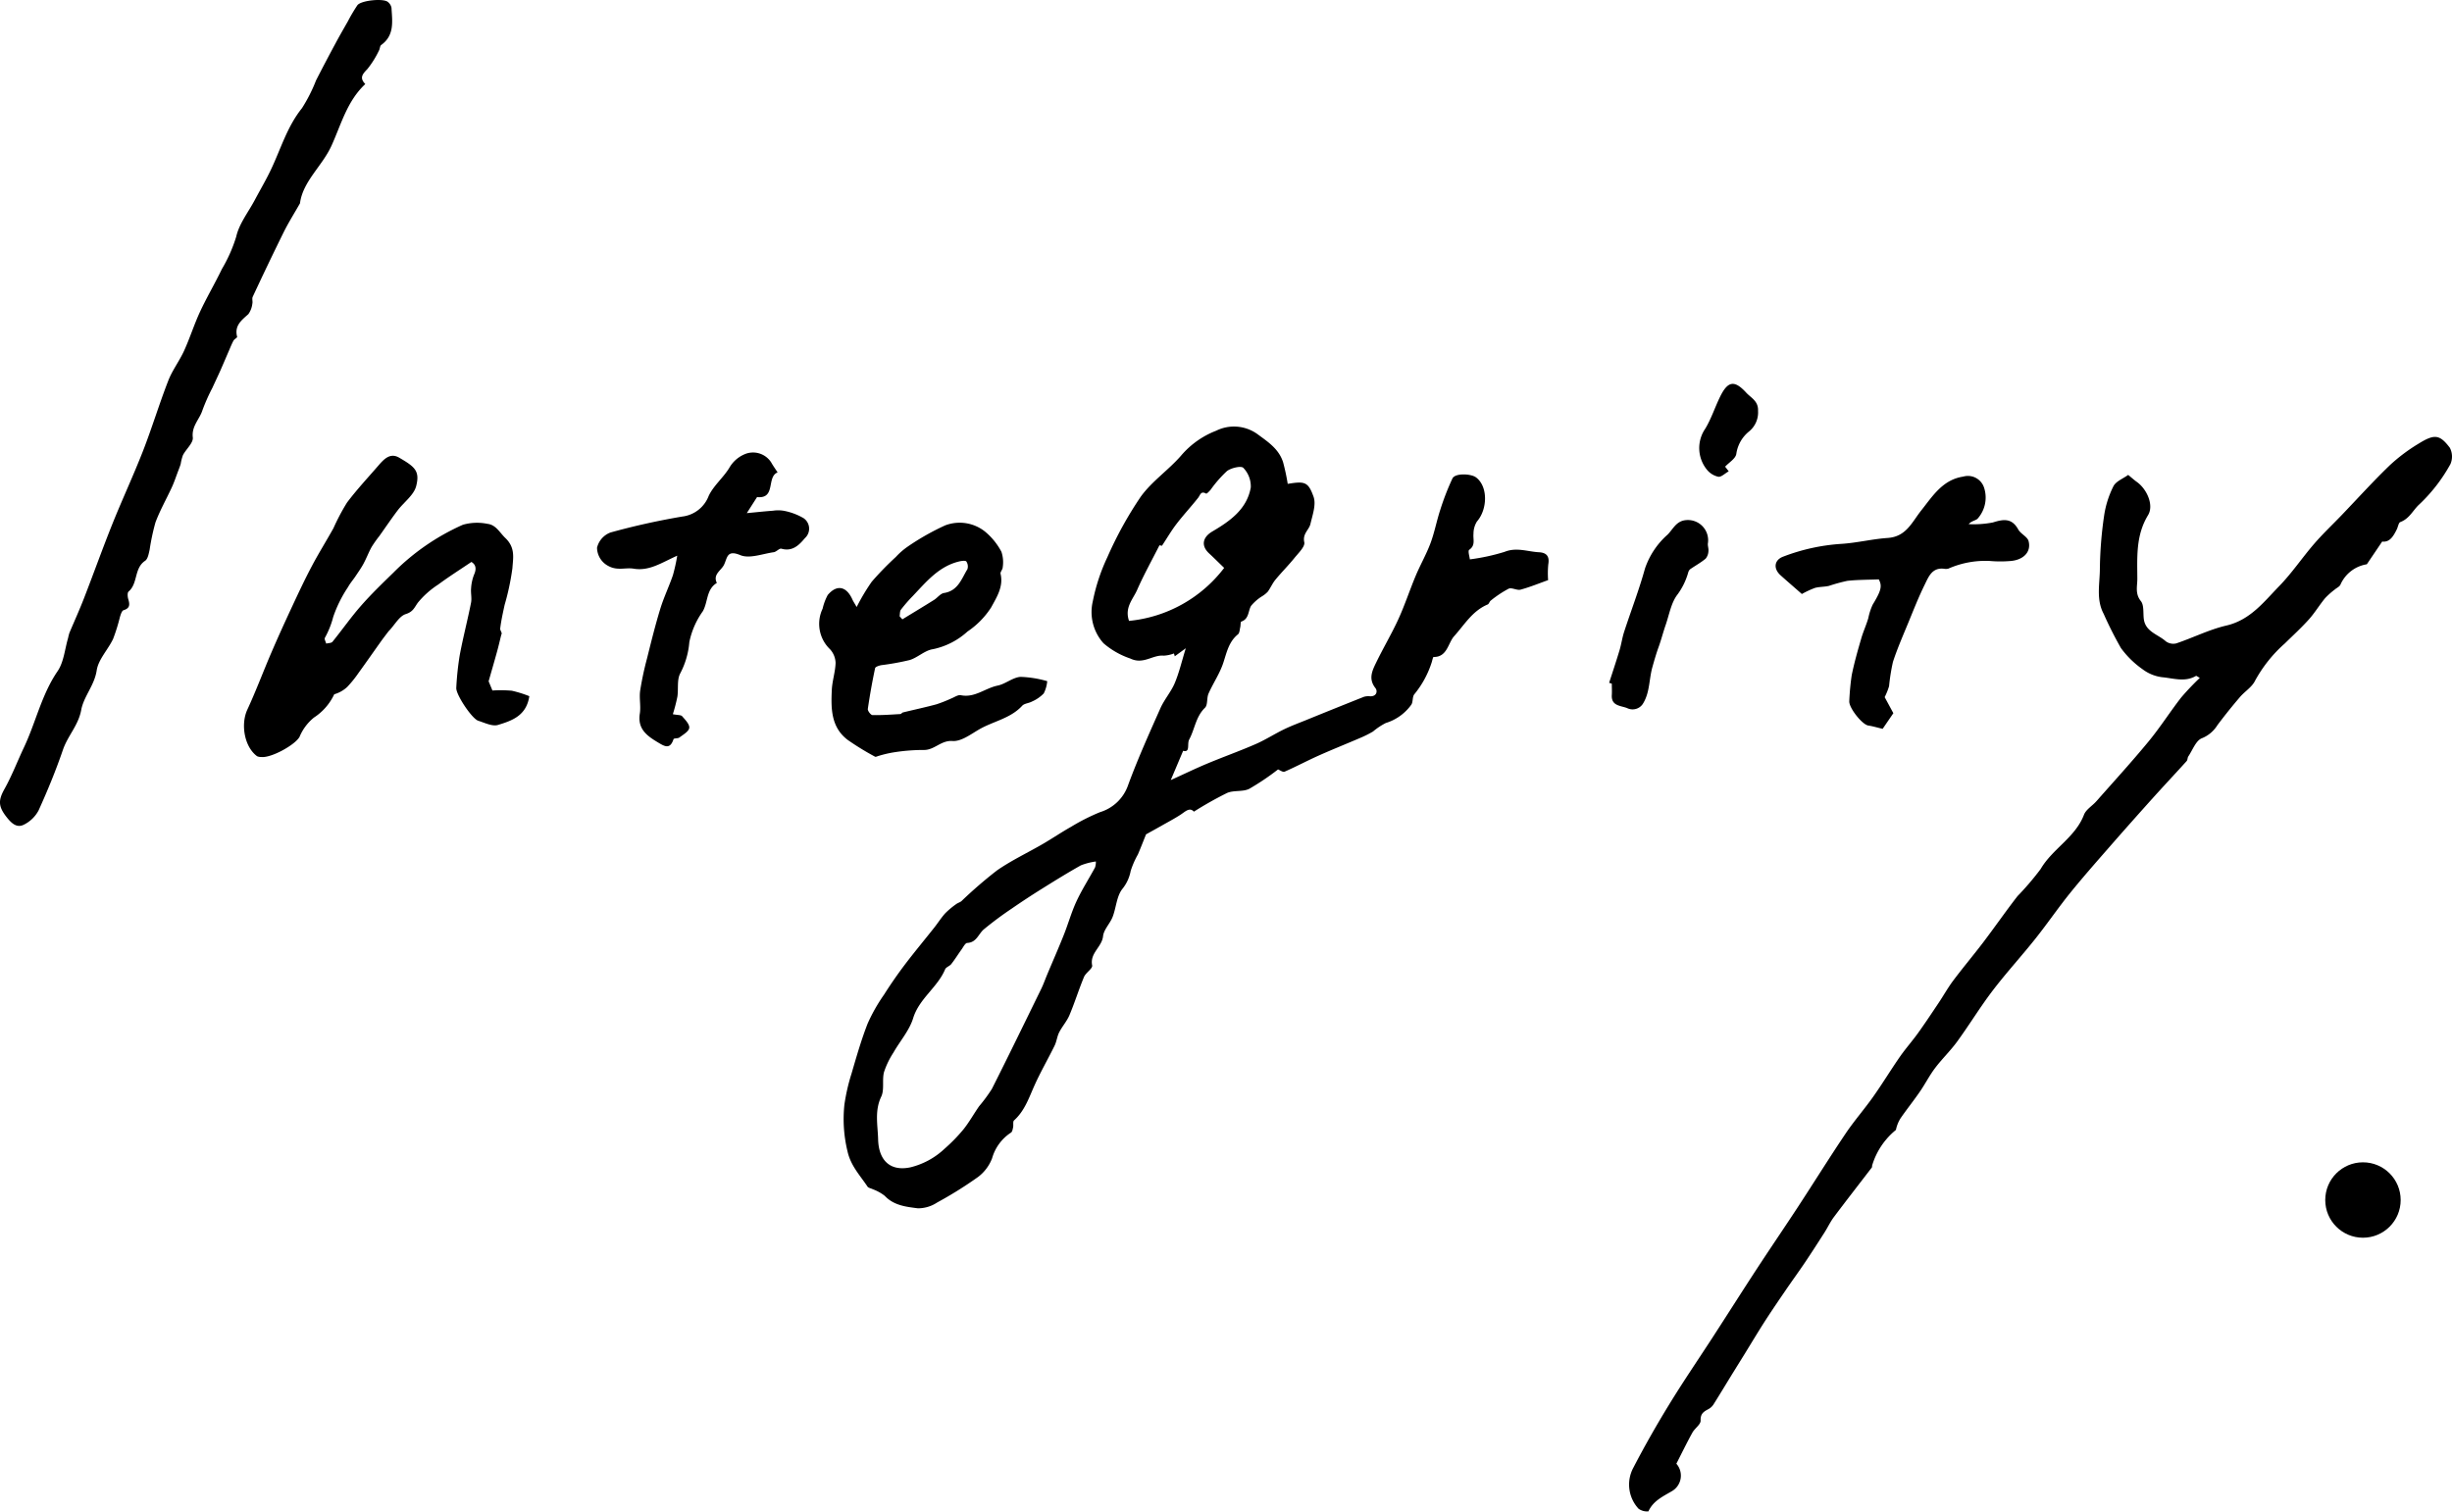
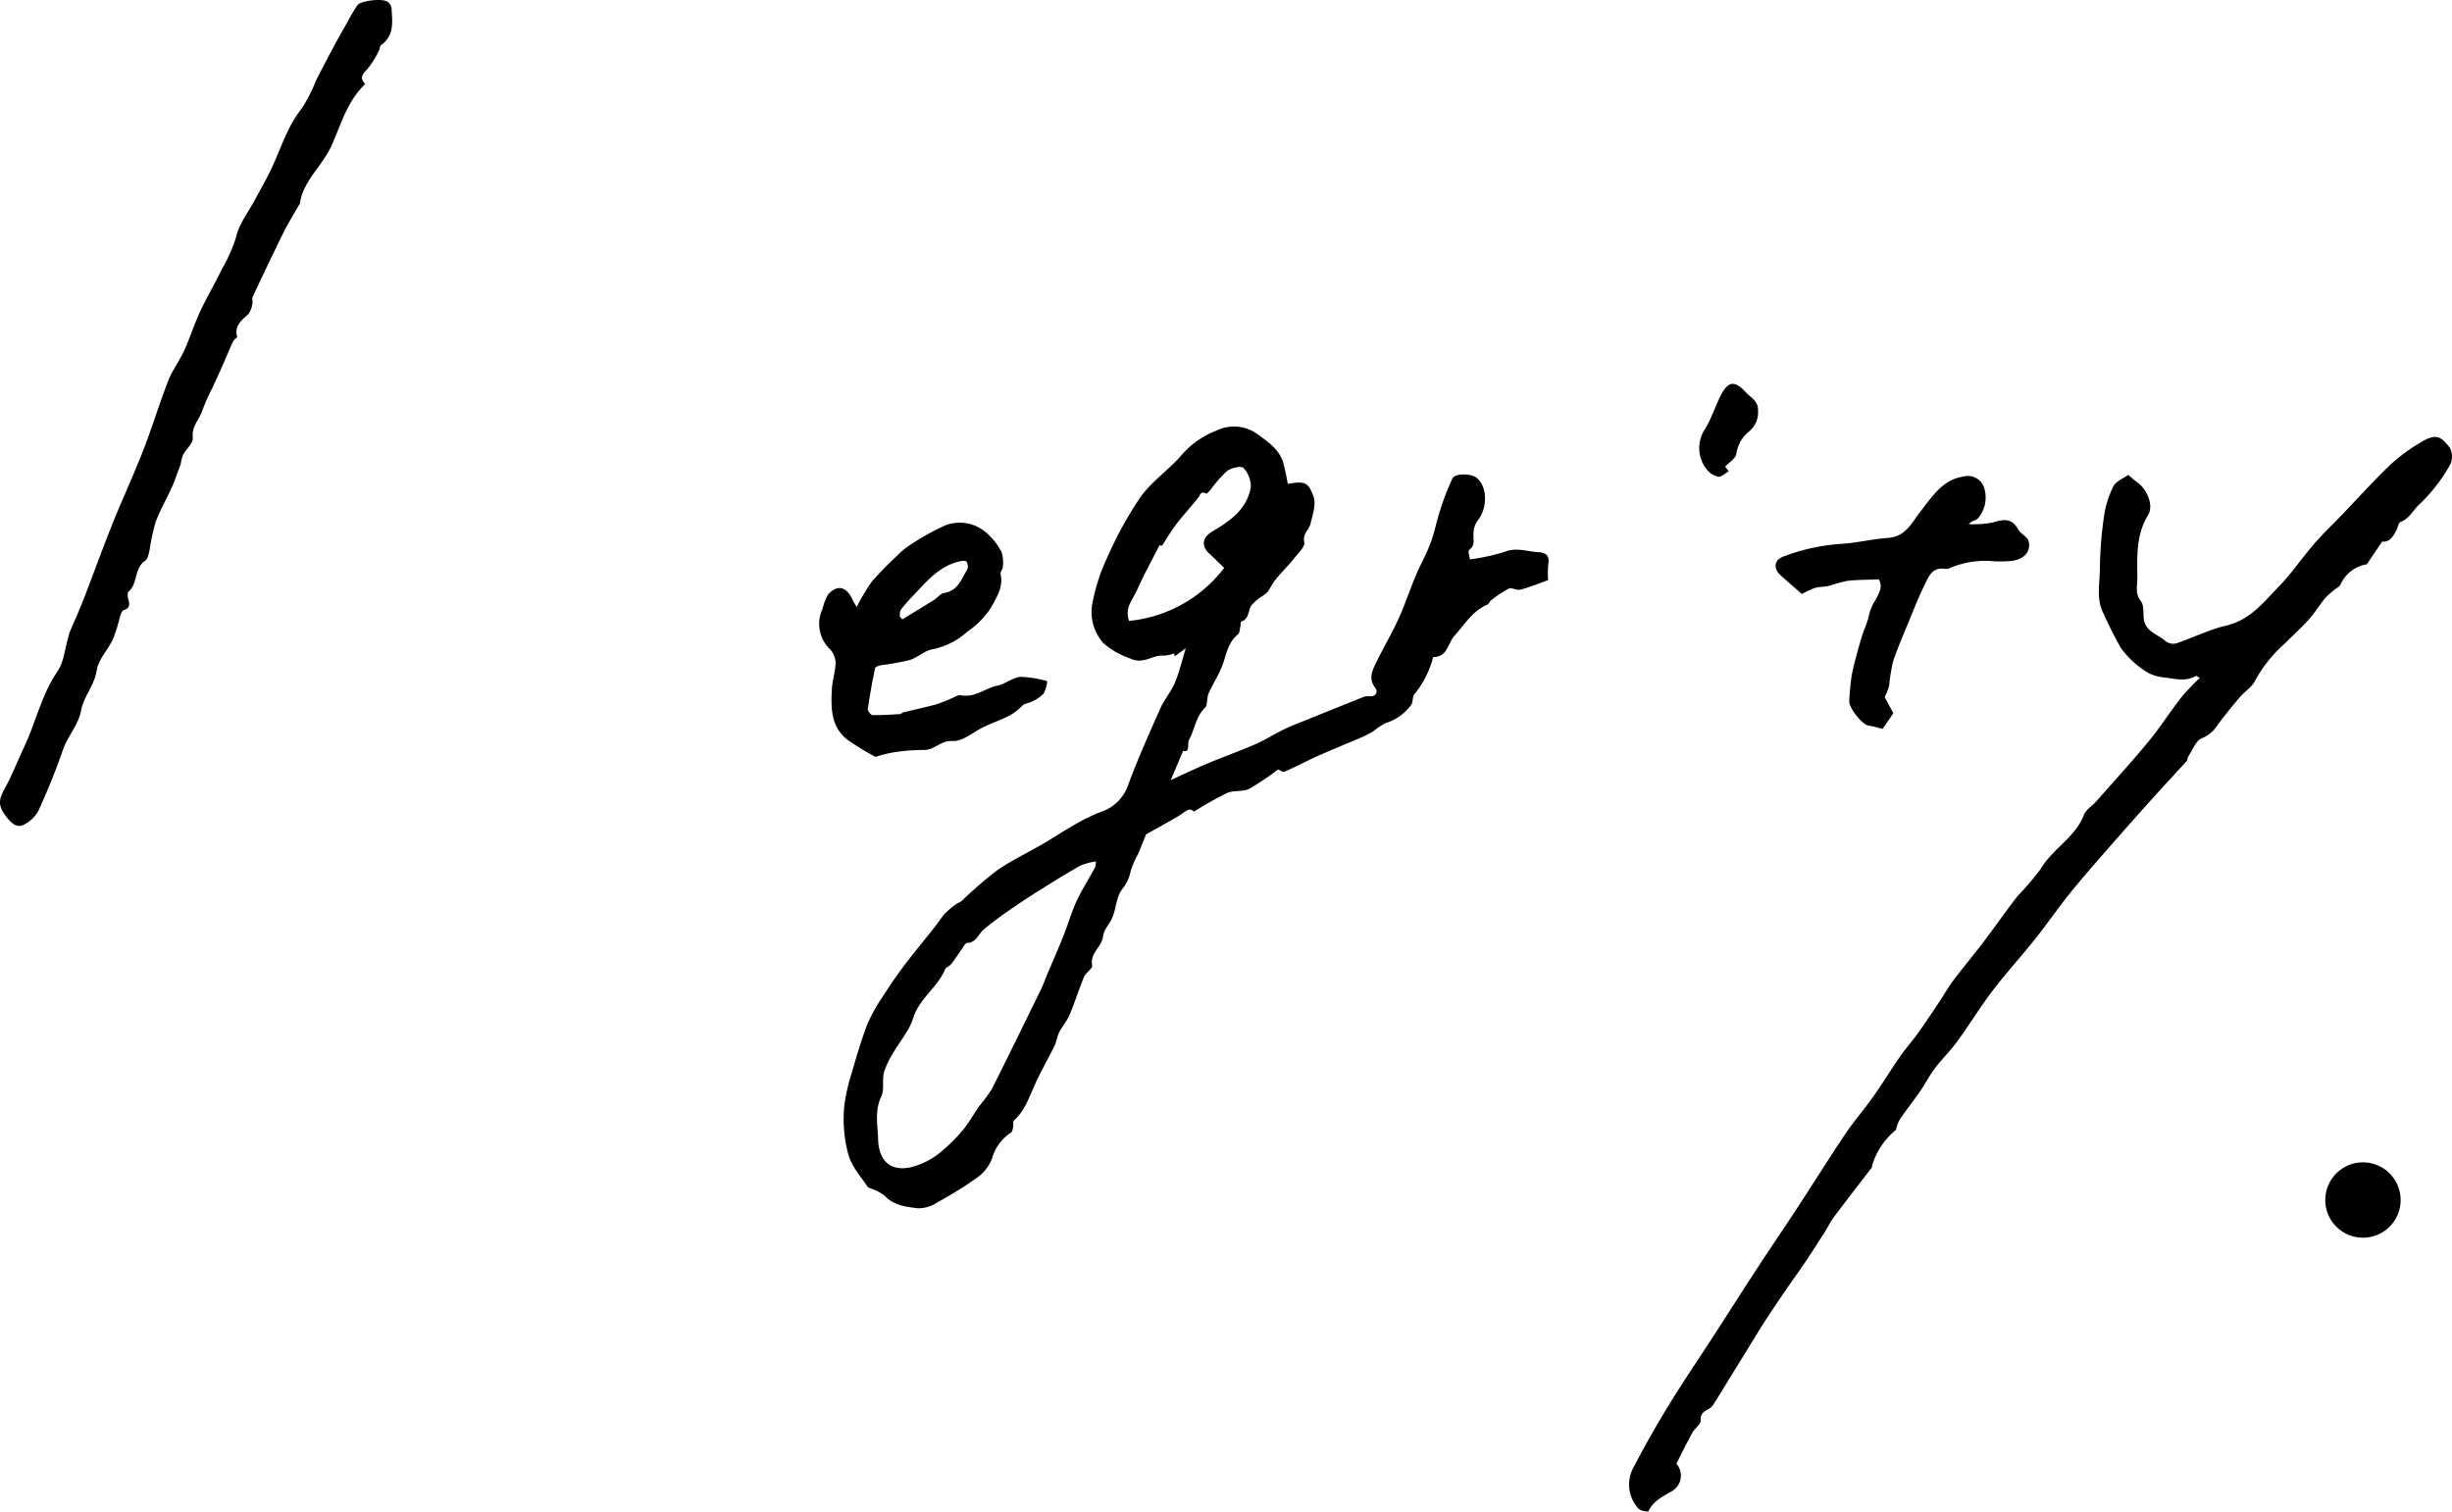
<svg xmlns="http://www.w3.org/2000/svg" width="303.271" height="187" viewBox="0 0 303.271 187">
  <g data-name="グループ 5382" transform="translate(-292 -963.5)">
    <g data-name="グループ 5142">
      <path data-name="パス 2468" d="M438.656 1043.703l-1.357.991-.1-.352a4.2 4.2 0 01-1.253.273c-1.386-.135-2.517 1.144-4.148.354a9.948 9.948 0 01-3.315-1.89 5.779 5.779 0 01-1.325-5.172 23.4 23.4 0 011.809-5.483 46.911 46.911 0 014.118-7.466c1.369-1.906 3.436-3.3 4.992-5.088a10.768 10.768 0 014.339-3.081 4.964 4.964 0 015.042.371c1.36 1 2.708 1.865 3.24 3.527a26.176 26.176 0 01.571 2.674c2.086-.338 2.535-.28 3.2 1.607.335.959-.132 2.243-.388 3.346-.174.754-1 1.206-.763 2.269.117.538-.724 1.336-1.217 1.947-.747.924-1.594 1.768-2.349 2.685-.368.448-.6 1-.942 1.478a3.38 3.38 0 01-.646.533 5.613 5.613 0 00-1.431 1.232c-.379.659-.239 1.61-1.207 1.943-.109.037-.07.459-.127.695-.075.3-.083.718-.284.881-1.136.919-1.387 2.224-1.812 3.516-.435 1.327-1.258 2.524-1.828 3.813-.243.55-.075 1.4-.442 1.757-1.136 1.1-1.256 2.64-1.947 3.921-.3.566.17 1.651-.75 1.4-.543 1.281-1 2.371-1.535 3.626 1.634-.744 3.055-1.432 4.508-2.04 1.98-.828 4.006-1.549 5.974-2.406 1.212-.527 2.336-1.255 3.529-1.834.884-.431 1.813-.772 2.727-1.143a938.977 938.977 0 017.163-2.884 1.977 1.977 0 01.763-.061c.809.022.947-.64.65-1.019-.9-1.141-.387-2.164.1-3.168.876-1.809 1.911-3.543 2.746-5.37.8-1.752 1.4-3.594 2.146-5.374.569-1.355 1.311-2.642 1.824-4.017.5-1.343.761-2.774 1.211-4.138a31.524 31.524 0 011.501-3.863c.33-.684 2.294-.6 2.916-.132 1.508 1.127 1.425 3.963.114 5.455a2.871 2.871 0 00-.427 1.536c-.071.684.278 1.412-.53 1.967-.187.128.051.876.081 1.184a25.259 25.259 0 004.281-.926c1.5-.608 2.849-.029 4.263.044.947.049 1.33.508 1.155 1.5a11.572 11.572 0 00-.02 1.949c-1.078.383-2.221.855-3.407 1.178-.45.122-1.085-.295-1.476-.117a13.553 13.553 0 00-2.207 1.467c-.161.116-.218.413-.384.483-1.9.8-2.858 2.493-4.153 3.929-.749.832-.849 2.6-2.538 2.568-.064 0-.153.357-.2.555a11.952 11.952 0 01-2.2 4.081c-.247.343-.121.958-.374 1.292a6.058 6.058 0 01-3.138 2.241 8.234 8.234 0 00-1.578 1.051 13.046 13.046 0 01-1.563.784c-1.721.741-3.464 1.435-5.174 2.2-1.414.632-2.784 1.366-4.2 1.984-.215.093-.6-.2-.812-.276a30.779 30.779 0 01-3.563 2.4c-.8.4-1.916.149-2.746.515a44.455 44.455 0 00-4.1 2.311c-.536-.6-1.075.01-1.687.4-.751.484-1.544.9-2.322 1.344-.676.383-1.359.757-1.908 1.062-.349.866-.664 1.683-1.008 2.489a10.5 10.5 0 00-.892 2.039 5 5 0 01-1.054 2.257c-.692.913-.739 2.291-1.177 3.424-.322.833-1.1 1.566-1.185 2.394-.144 1.343-1.658 2.081-1.348 3.611.078.389-.785.894-1.01 1.432-.648 1.555-1.145 3.172-1.8 4.725-.316.751-.894 1.388-1.267 2.121-.262.513-.314 1.132-.569 1.65-.809 1.65-1.736 3.247-2.488 4.921-.691 1.541-1.215 3.149-2.53 4.329-.161.146-.053.569-.114.854-.051.232-.1.558-.268.657a5.609 5.609 0 00-2.329 3.169 5.23 5.23 0 01-1.736 2.314 48.946 48.946 0 01-5.066 3.163 4.285 4.285 0 01-2.374.716c-1.441-.185-2.969-.34-4.1-1.541a5.419 5.419 0 00-1.478-.818c-.223-.116-.546-.158-.664-.338-.916-1.382-2.06-2.549-2.462-4.335a16.9 16.9 0 01-.39-5.78 23.967 23.967 0 01.881-3.848c.61-2.088 1.209-4.188 2-6.211a21.374 21.374 0 012.022-3.561 55.069 55.069 0 012.521-3.647c1.194-1.576 2.461-3.095 3.688-4.646.466-.588.867-1.232 1.37-1.785a10.087 10.087 0 011.35-1.127c.2-.153.471-.214.657-.377a54.652 54.652 0 014.381-3.786c1.781-1.238 3.771-2.173 5.655-3.266 1.194-.695 2.34-1.474 3.545-2.152a25.25 25.25 0 013.567-1.8 5.29 5.29 0 003.461-3.358c1.182-3.217 2.593-6.352 3.987-9.488.483-1.088 1.315-2.022 1.775-3.116.549-1.305.87-2.706 1.364-4.307m-11.124 26.38a7.986 7.986 0 00-1.854.478c-1.6.9-3.166 1.865-4.723 2.84a95.713 95.713 0 00-3.819 2.505 42.837 42.837 0 00-3.463 2.576c-.667.57-.891 1.622-2.047 1.676-.254.011-.5.531-.723.838-.424.586-.8 1.2-1.251 1.774-.2.259-.646.378-.761.652-.942 2.252-3.2 3.6-3.954 6.045-.469 1.527-1.631 2.836-2.443 4.264a10.244 10.244 0 00-1.168 2.426c-.246.976.073 2.158-.338 3.018-.84 1.758-.429 3.539-.385 5.274.065 2.577 1.457 4 3.978 3.474a9.4 9.4 0 004.25-2.312 20.349 20.349 0 002.313-2.371c.725-.9 1.289-1.932 1.954-2.883a19.183 19.183 0 001.578-2.141c2.07-4.105 4.078-8.242 6.1-12.373.286-.587.5-1.209.754-1.812.681-1.62 1.388-3.229 2.039-4.863.55-1.382.949-2.832 1.577-4.177.668-1.436 1.535-2.779 2.289-4.176a2.143 2.143 0 00.1-.733m15.871-36.32c-.8-.768-1.317-1.291-1.861-1.791-1.035-.953-.813-2.006.4-2.719 2.18-1.281 4.283-2.758 4.751-5.456a3.3 3.3 0 00-.922-2.412c-.263-.28-1.506 0-2.027.4a14.947 14.947 0 00-2.017 2.308c-.165.192-.484.521-.557.48-.658-.377-.718.172-.992.52-.861 1.092-1.814 2.113-2.661 3.216-.642.835-1.176 1.754-1.808 2.713l-.311-.059c-.984 1.944-1.963 3.7-2.765 5.529-.5 1.139-1.577 2.163-1 3.825a16.81 16.81 0 0011.767-6.553" />
      <path data-name="パス 2469" d="M555.222 1022.254c.42.344.733.628 1.075.872 1.248.894 2.127 2.884 1.379 4.109-1.523 2.5-1.336 5.177-1.324 7.868 0 .925-.3 1.842.435 2.761.406.506.272 1.453.363 2.2.2 1.6 1.753 1.908 2.713 2.767a1.557 1.557 0 001.3.267c2.081-.7 4.078-1.714 6.2-2.208 2.962-.69 4.637-2.927 6.538-4.88 1.572-1.615 2.843-3.519 4.322-5.232 1.059-1.228 2.246-2.346 3.371-3.518 1.977-2.061 3.894-4.185 5.948-6.167a21.629 21.629 0 013.617-2.718c1.94-1.2 2.592-1.132 3.843.517a2.346 2.346 0 01.082 2.011 20.278 20.278 0 01-4.015 5.145c-.7.733-1.139 1.645-2.184 2.037-.224.083-.286.583-.434.886-.417.853-.881 1.653-1.814 1.525-.678 1.006-1.265 1.875-1.9 2.814a4.3 4.3 0 00-3.261 2.514c-.116.259-.471.409-.712.617a9.572 9.572 0 00-1.189 1.062c-.7.85-1.272 1.807-2 2.623-.931 1.039-1.967 1.984-2.964 2.964a17.038 17.038 0 00-3.7 4.628c-.382.791-1.276 1.324-1.874 2.027a68.249 68.249 0 00-2.776 3.462 4.028 4.028 0 01-1.928 1.627c-.738.28-1.141 1.457-1.677 2.248-.108.161-.078.429-.2.568-1.338 1.483-2.707 2.938-4.045 4.421q-2.429 2.7-4.826 5.429c-1.829 2.1-3.677 4.175-5.43 6.333-1.534 1.888-2.905 3.906-4.421 5.809-1.72 2.163-3.594 4.206-5.267 6.4-1.554 2.039-2.889 4.242-4.4 6.317-.837 1.149-1.88 2.146-2.736 3.282-.694.919-1.218 1.962-1.874 2.913-.768 1.116-1.617 2.174-2.387 3.288a4.317 4.317 0 00-.577 1.447 8.971 8.971 0 00-2.94 4.394c-.021.082.007.191-.037.25-1.563 2.043-3.147 4.07-4.69 6.127-.445.592-.76 1.28-1.16 1.906-.8 1.255-1.606 2.508-2.437 3.743-.769 1.141-1.582 2.254-2.357 3.39-.854 1.249-1.71 2.5-2.53 3.77-.857 1.332-1.67 2.692-2.5 4.04l-1.692 2.73c-.736 1.2-1.461 2.407-2.213 3.6a1.735 1.735 0 01-.606.575c-.583.313-1.031.557-.992 1.428.02.483-.724.963-1.02 1.5-.7 1.266-1.328 2.566-1.982 3.841a2.221 2.221 0 01-.557 3.4c-1.121.661-2.312 1.2-2.9 2.5a1.849 1.849 0 01-1.215-.327 4.4 4.4 0 01-.648-5.077c1.388-2.673 2.883-5.3 4.458-7.867 1.743-2.847 3.631-5.606 5.447-8.41s3.6-5.623 5.43-8.42c1.654-2.528 3.359-5.024 5.014-7.552 1.978-3.023 3.886-6.091 5.9-9.086 1.062-1.58 2.33-3.023 3.429-4.58 1.147-1.621 2.176-3.322 3.309-4.954.7-1 1.516-1.918 2.228-2.91.876-1.221 1.706-2.475 2.542-3.725.617-.922 1.16-1.9 1.824-2.783 1.2-1.6 2.492-3.127 3.7-4.719 1.435-1.891 2.787-3.846 4.245-5.72a34.461 34.461 0 002.855-3.348c1.465-2.506 4.279-3.892 5.357-6.711.251-.652 1.025-1.092 1.524-1.66 2.164-2.453 4.373-4.869 6.452-7.391 1.439-1.744 2.657-3.667 4.047-5.456a32.437 32.437 0 012.3-2.421c-.272-.146-.421-.276-.473-.245-1.355.8-2.793.289-4.166.163a5.055 5.055 0 01-2.422-.976 11.427 11.427 0 01-2.692-2.634 47.119 47.119 0 01-2.138-4.235c-.949-1.785-.48-3.686-.469-5.524a48.775 48.775 0 01.516-6.552 12 12 0 011.157-3.7c.314-.623 1.207-.954 1.825-1.406" />
      <path data-name="パス 2470" d="M337.179 973.9c-2.263 2.115-2.991 5.028-4.192 7.654-1.149 2.51-3.538 4.392-3.884 7.1-.732 1.288-1.436 2.4-2.02 3.581a390.245 390.245 0 00-3.828 7.989c-.111.236.027.58-.045.849a2.725 2.725 0 01-.5 1.3c-.862.761-1.739 1.435-1.38 2.793.029.108-.346.284-.449.476-.221.407-.391.843-.576 1.271-.349.8-.686 1.611-1.042 2.411-.322.723-.664 1.436-.993 2.155a23.545 23.545 0 00-1.224 2.755c-.351 1.132-1.364 1.962-1.2 3.386.078.668-.821 1.432-1.218 2.185a5.926 5.926 0 00-.278 1.09c-.093.316-.219.623-.336.932-.246.646-.461 1.308-.75 1.935-.672 1.462-1.478 2.871-2.038 4.374a27.51 27.51 0 00-.719 3.376c-.113.483-.218 1.14-.56 1.368-1.379.92-.867 2.8-2.04 3.8-.168.143-.131.648-.043.941.193.651.236 1.125-.584 1.373-.214.064-.347.528-.445.831a22.611 22.611 0 01-.844 2.713c-.628 1.336-1.824 2.533-2.031 3.9-.281 1.864-1.606 3.211-1.918 4.91-.345 1.88-1.671 3.194-2.258 4.915-.87 2.547-1.9 5.047-3.013 7.5a4.118 4.118 0 01-1.793 1.749c-.848.444-1.489-.081-2.106-.854-1.072-1.34-1.129-2.095-.325-3.533.931-1.667 1.616-3.47 2.434-5.2 1.457-3.089 2.16-6.488 4.138-9.384.779-1.139.893-2.732 1.305-4.119a6.264 6.264 0 01.157-.614c.6-1.428 1.242-2.836 1.8-4.275 1.187-3.048 2.285-6.13 3.5-9.165s2.608-6.012 3.8-9.062c1.119-2.872 2.012-5.834 3.13-8.707.5-1.294 1.38-2.438 1.96-3.709.721-1.58 1.24-3.251 1.972-4.827.833-1.79 1.847-3.5 2.7-5.278a18.473 18.473 0 001.774-4.006c.358-1.6 1.5-3.035 2.3-4.542.679-1.276 1.418-2.526 2.032-3.833 1.2-2.542 1.985-5.264 3.8-7.521a19.56 19.56 0 001.741-3.44q1.2-2.345 2.455-4.667c.473-.882.975-1.749 1.47-2.619a21.33 21.33 0 011.185-2.006c.434-.6 3.182-.883 3.758-.42a1.207 1.207 0 01.462.73c.093 1.666.4 3.4-1.272 4.606-.166.119-.15.466-.273.676a11.616 11.616 0 01-1.436 2.3c-.6.62-1.01 1.084-.261 1.851" />
-       <path data-name="パス 2471" d="M350.309 1033.017c-1.45.98-2.812 1.841-4.107 2.8a10.954 10.954 0 00-2.529 2.254c-.437.617-.585 1.117-1.487 1.4-.827.263-1.381 1.379-2.136 2.138-.313.417-.636.828-.938 1.253-.921 1.289-1.824 2.59-2.755 3.872a14.078 14.078 0 01-1.417 1.758 3.947 3.947 0 01-1.6.9 6.939 6.939 0 01-2.51 2.881 6.076 6.076 0 00-1.788 2.4c-.595 1.02-3.54 2.634-4.751 2.478a1.114 1.114 0 01-.5-.1c-1.565-1.156-2.045-3.93-1.2-5.758 1.074-2.318 1.967-4.719 2.977-7.067.821-1.908 1.682-3.8 2.56-5.682.783-1.681 1.572-3.363 2.438-5 .842-1.594 1.8-3.124 2.677-4.7a26.776 26.776 0 011.666-3.152c1.212-1.617 2.6-3.1 3.925-4.634.668-.771 1.437-1.578 2.533-.939 1.923 1.119 2.588 1.631 2.109 3.512-.287 1.128-1.527 2-2.3 3.021s-1.507 2.11-2.259 3.167a14.769 14.769 0 00-.948 1.341c-.374.675-.646 1.407-1.013 2.087-.294.544-.658 1.052-1 1.567-.3.442-.653.845-.906 1.309a15.766 15.766 0 00-1.837 3.7 10.809 10.809 0 01-1.032 2.586c-.084.165.1.472.166.714.264-.071.635-.054.774-.225 1.193-1.469 2.279-3.03 3.525-4.45 1.27-1.447 2.662-2.789 4.042-4.135a28.206 28.206 0 018.561-5.891 6.354 6.354 0 013.045-.114c1.051.12 1.51 1.085 2.209 1.753 1.272 1.212.949 2.5.876 3.718a30.813 30.813 0 01-.966 4.555c-.21.97-.428 1.941-.547 2.924-.031.248.3.542.138.754-.168.674-.321 1.352-.505 2.021-.33 1.2-.679 2.4-1.065 3.754l.47 1.139a15.98 15.98 0 012.4.027 14.267 14.267 0 012.164.675c-.361 2.437-2.177 3.037-3.867 3.556-.7.215-1.645-.262-2.45-.516-.779-.246-2.774-3.239-2.717-4.069a35.9 35.9 0 01.426-4.039c.407-2.176.97-4.323 1.4-6.494.115-.574-.05-1.2.007-1.79a5.452 5.452 0 01.374-1.7c.356-.794.139-1.284-.344-1.558" />
      <path data-name="パス 2472" d="M421.524 1047.772a4.185 4.185 0 01-.429 1.514 4.547 4.547 0 01-1.468 1.008c-.379.213-.93.226-1.2.519-1.459 1.593-3.6 1.916-5.357 2.947-1.03.6-2.2 1.489-3.253 1.413-1.464-.105-2.259 1.166-3.61 1.108a23.735 23.735 0 00-3.81.32 14.552 14.552 0 00-1.7.407c-.163.039-.376.163-.478.1a33.561 33.561 0 01-3.376-2.072c-2.077-1.574-2.069-3.908-1.962-6.195.053-1.119.437-2.225.467-3.343a2.63 2.63 0 00-.685-1.673 4.352 4.352 0 01-.919-5.023 6.719 6.719 0 01.632-1.692c1.139-1.344 2.324-1.081 3.063.58.1.22.237.42.516.905a25.553 25.553 0 011.862-3.124 37.718 37.718 0 012.984-3.068 8.811 8.811 0 011.479-1.287 30.512 30.512 0 014.614-2.615 5.035 5.035 0 014.921.752 8.169 8.169 0 012.045 2.514 4.071 4.071 0 01.159 1.921c0 .268-.323.568-.267.8.384 1.6-.5 2.926-1.152 4.142a10.338 10.338 0 01-2.938 3 9.091 9.091 0 01-4.27 2.184c-1 .138-1.87 1.03-2.873 1.341a31.641 31.641 0 01-3.524.637c-.276.053-.723.2-.76.372a79.697 79.697 0 00-.9 5.04c-.034.235.367.757.575.762 1.15.026 2.3-.061 3.451-.127.109-.006.2-.169.317-.2 1.387-.339 2.784-.637 4.163-1.01a18.021 18.021 0 001.823-.722c.388-.152.822-.467 1.169-.4 1.727.357 3.013-.876 4.552-1.187.979-.2 1.866-1.008 2.829-1.081a13.435 13.435 0 013.307.53m-18.261-8.036c.116.13.232.259.347.39 1.305-.8 2.617-1.589 3.912-2.4.429-.268.793-.79 1.237-.859 1.742-.268 2.168-1.757 2.9-2.952a1.108 1.108 0 00-.135-.946c-.082-.13-.537-.084-.8-.026-2.593.581-4.165 2.557-5.869 4.343a18.271 18.271 0 00-1.421 1.642c-.149.2-.114.535-.163.809" />
-       <path data-name="パス 2473" d="M388.178 1021.942c-1.409.559-.169 3.3-2.543 3.055l-1.269 1.985c1.251-.119 2.251-.228 3.253-.3a4.185 4.185 0 011.388.022 7.669 7.669 0 012.379.9 1.573 1.573 0 01.172 2.467c-.724.862-1.54 1.7-2.914 1.311-.253-.071-.613.388-.948.435-1.387.195-3 .833-4.129.362-1.68-.7-1.6.333-2.017 1.189-.354.732-1.409 1.174-.888 2.252-1.317.79-1.084 2.357-1.731 3.494a9.993 9.993 0 00-1.672 3.825 10.066 10.066 0 01-1.147 3.91c-.4.806-.186 1.9-.332 2.85a21.713 21.713 0 01-.56 2.16c.607.119 1 .078 1.147.248.378.435.937 1 .881 1.445s-.749.832-1.209 1.183c-.193.148-.691.078-.735.21-.437 1.343-1.141.872-1.95.388-1.358-.813-2.517-1.662-2.219-3.549.146-.92-.089-1.9.04-2.826a38.8 38.8 0 01.851-4c.513-2.053 1.019-4.109 1.638-6.131.433-1.418 1.084-2.767 1.566-4.171a21.98 21.98 0 00.532-2.41c-1.944.87-3.455 1.93-5.378 1.61-1.019-.169-2 .276-3.118-.323a2.591 2.591 0 01-1.424-2.27 2.678 2.678 0 011.664-1.885 89.105 89.105 0 018.885-1.974 4 4 0 003.262-2.554c.6-1.273 1.806-2.248 2.551-3.473a3.942 3.942 0 012.1-1.76 2.668 2.668 0 013.087 1.101c.2.367.451.708.785 1.227" />
      <path data-name="パス 2474" d="M514.858 1036.987c-.8-.707-1.726-1.5-2.629-2.311-.921-.828-.8-1.886.316-2.31a24.391 24.391 0 017.183-1.58c1.923-.119 3.823-.6 5.746-.732 2.306-.161 2.979-1.934 4.182-3.444 1.342-1.683 2.608-3.765 5.151-4.144a2.1 2.1 0 012.6 1.4 3.924 3.924 0 01-.8 3.788c-.23.25-.725.257-1.118.69a12.279 12.279 0 003-.209c1.328-.423 2.351-.549 3.135.87.3.549 1.129.886 1.275 1.436.361 1.363-.669 2.378-2.335 2.471a14.7 14.7 0 01-2.445-.011 11.354 11.354 0 00-5.137.946 1.14 1.14 0 01-.511.021c-1.514-.2-1.944 1.006-2.429 1.988-.739 1.5-1.348 3.056-1.983 4.6-.672 1.633-1.386 3.255-1.933 4.931a24.4 24.4 0 00-.481 3.006 8.134 8.134 0 01-.544 1.354l1.075 1.985-1.325 1.936c-.712-.168-1.239-.329-1.779-.41-.766-.116-2.423-2.226-2.347-3.019a31.041 31.041 0 01.3-3.2c.316-1.556.752-3.089 1.2-4.614.241-.823.608-1.61.856-2.462a7.391 7.391 0 01.535-1.651c1.064-1.755 1.2-2.316.754-3.134-1.4.057-2.652.042-3.889.182a21.761 21.761 0 00-2.272.623c-.563.13-1.165.1-1.721.248a11.414 11.414 0 00-1.615.75" />
-       <path data-name="パス 2475" d="M491.026 1047.965c.431-1.339.88-2.674 1.284-4.022.225-.75.328-1.539.57-2.281.851-2.612 1.845-5.181 2.576-7.823a9.79 9.79 0 012.814-4.213c.7-.724 1.084-1.716 2.336-1.785a2.5 2.5 0 012.639 2.837c-.059.317.1.672.059.995a1.55 1.55 0 01-.341.938c-.6.5-1.294.875-1.935 1.322a.866.866 0 00-.228.41 8.529 8.529 0 01-1.293 2.669c-.811 1.015-1.04 2.5-1.491 3.8-.314.9-.546 1.831-.872 2.728-.3.827-.541 1.675-.773 2.5-.413 1.462-.308 3.067-1.114 4.429a1.516 1.516 0 01-1.965.653c-.733-.328-2.025-.231-1.938-1.623.029-.471 0-.944 0-1.415l-.333-.111" />
      <path data-name="パス 2476" d="M505.371 1021.238l.443.57c-.481.27-.921.729-1.286.674a2.5 2.5 0 01-1.39-.85 4.235 4.235 0 01-.224-5.1c.743-1.233 1.191-2.64 1.828-3.941.958-1.963 1.779-2.1 3.234-.513.6.651 1.513 1.031 1.464 2.239a3.032 3.032 0 01-1.1 2.551 4.353 4.353 0 00-1.59 2.8c-.1.579-.889 1.037-1.381 1.565" />
    </g>
    <circle data-name="楕円形 18" cx="4.664" cy="4.664" r="4.664" transform="translate(579.594 1107.297)" />
  </g>
</svg>